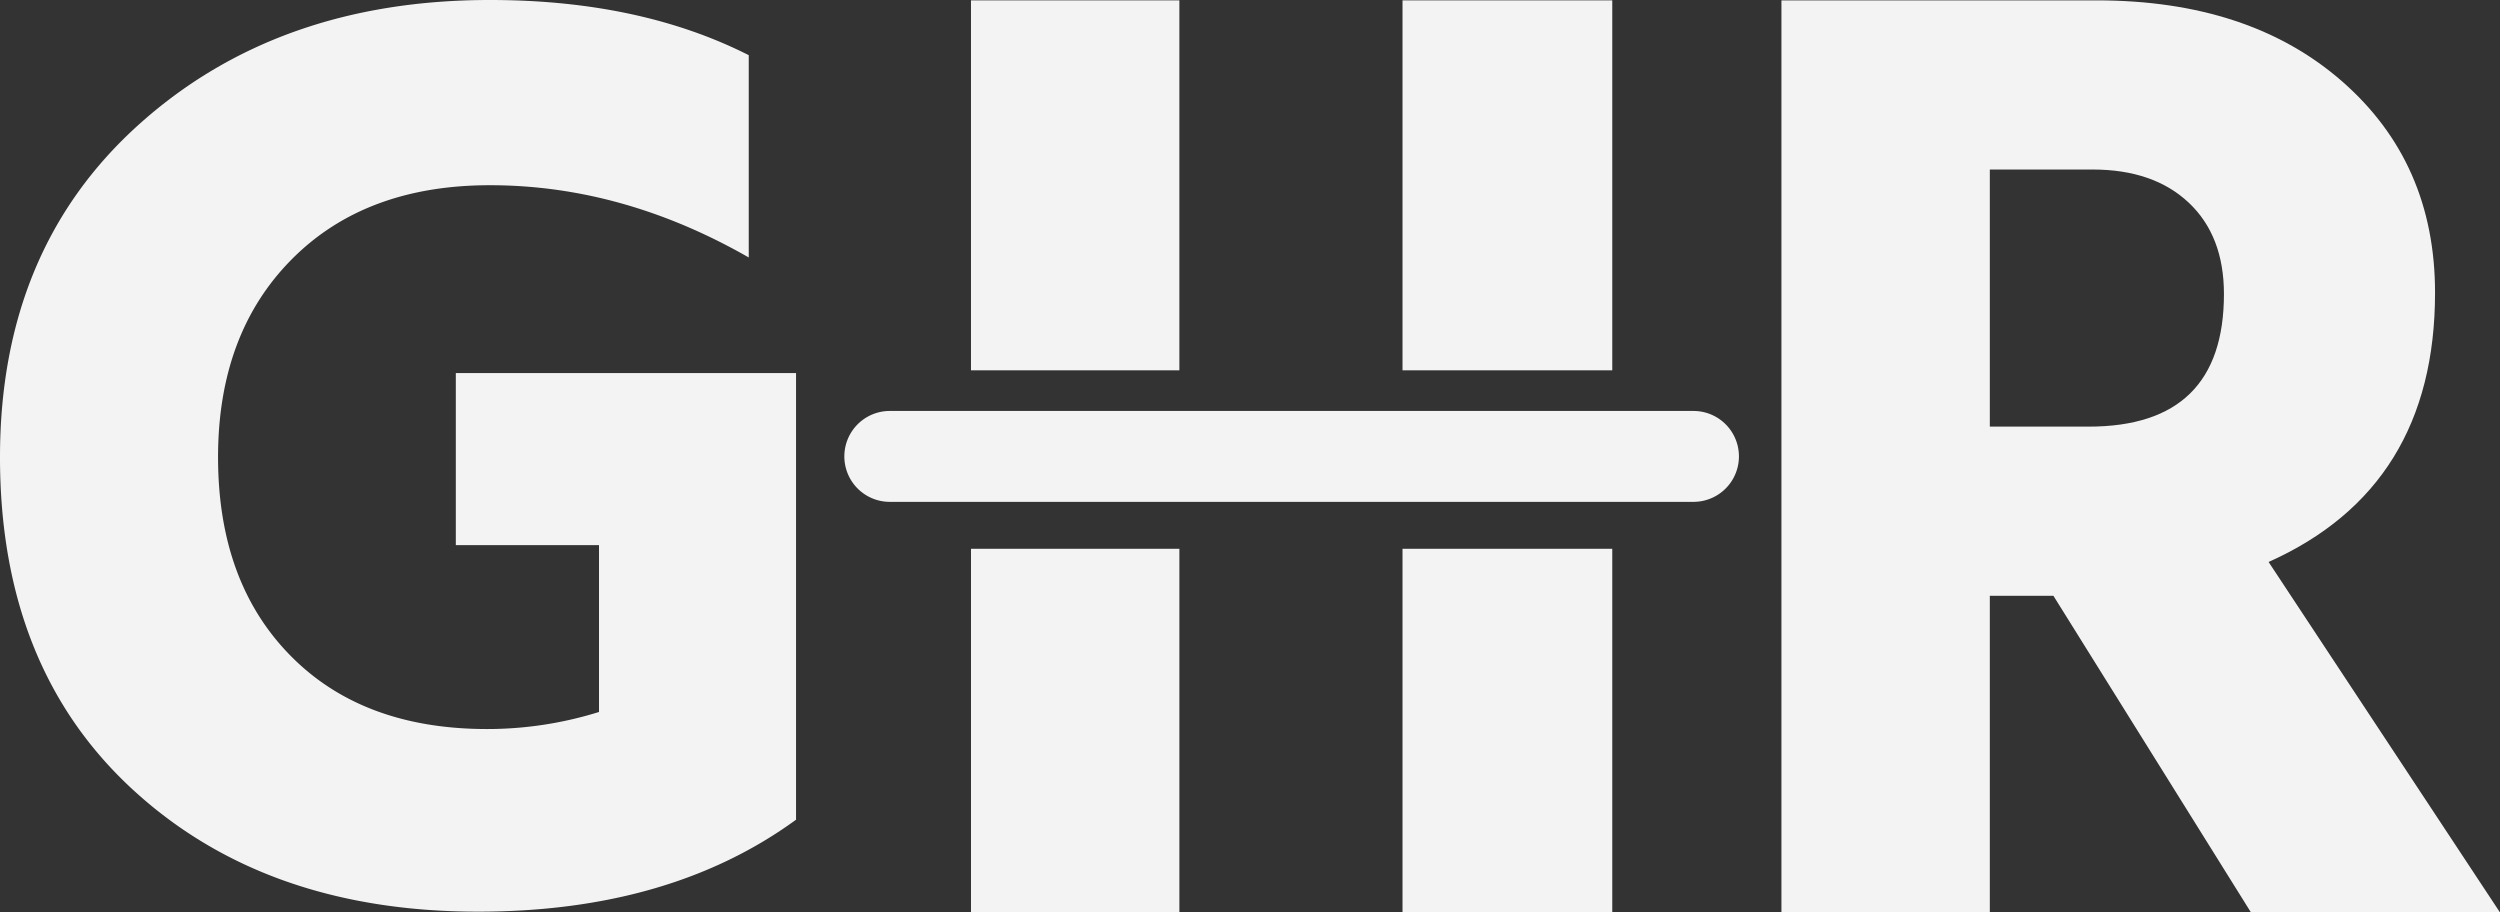
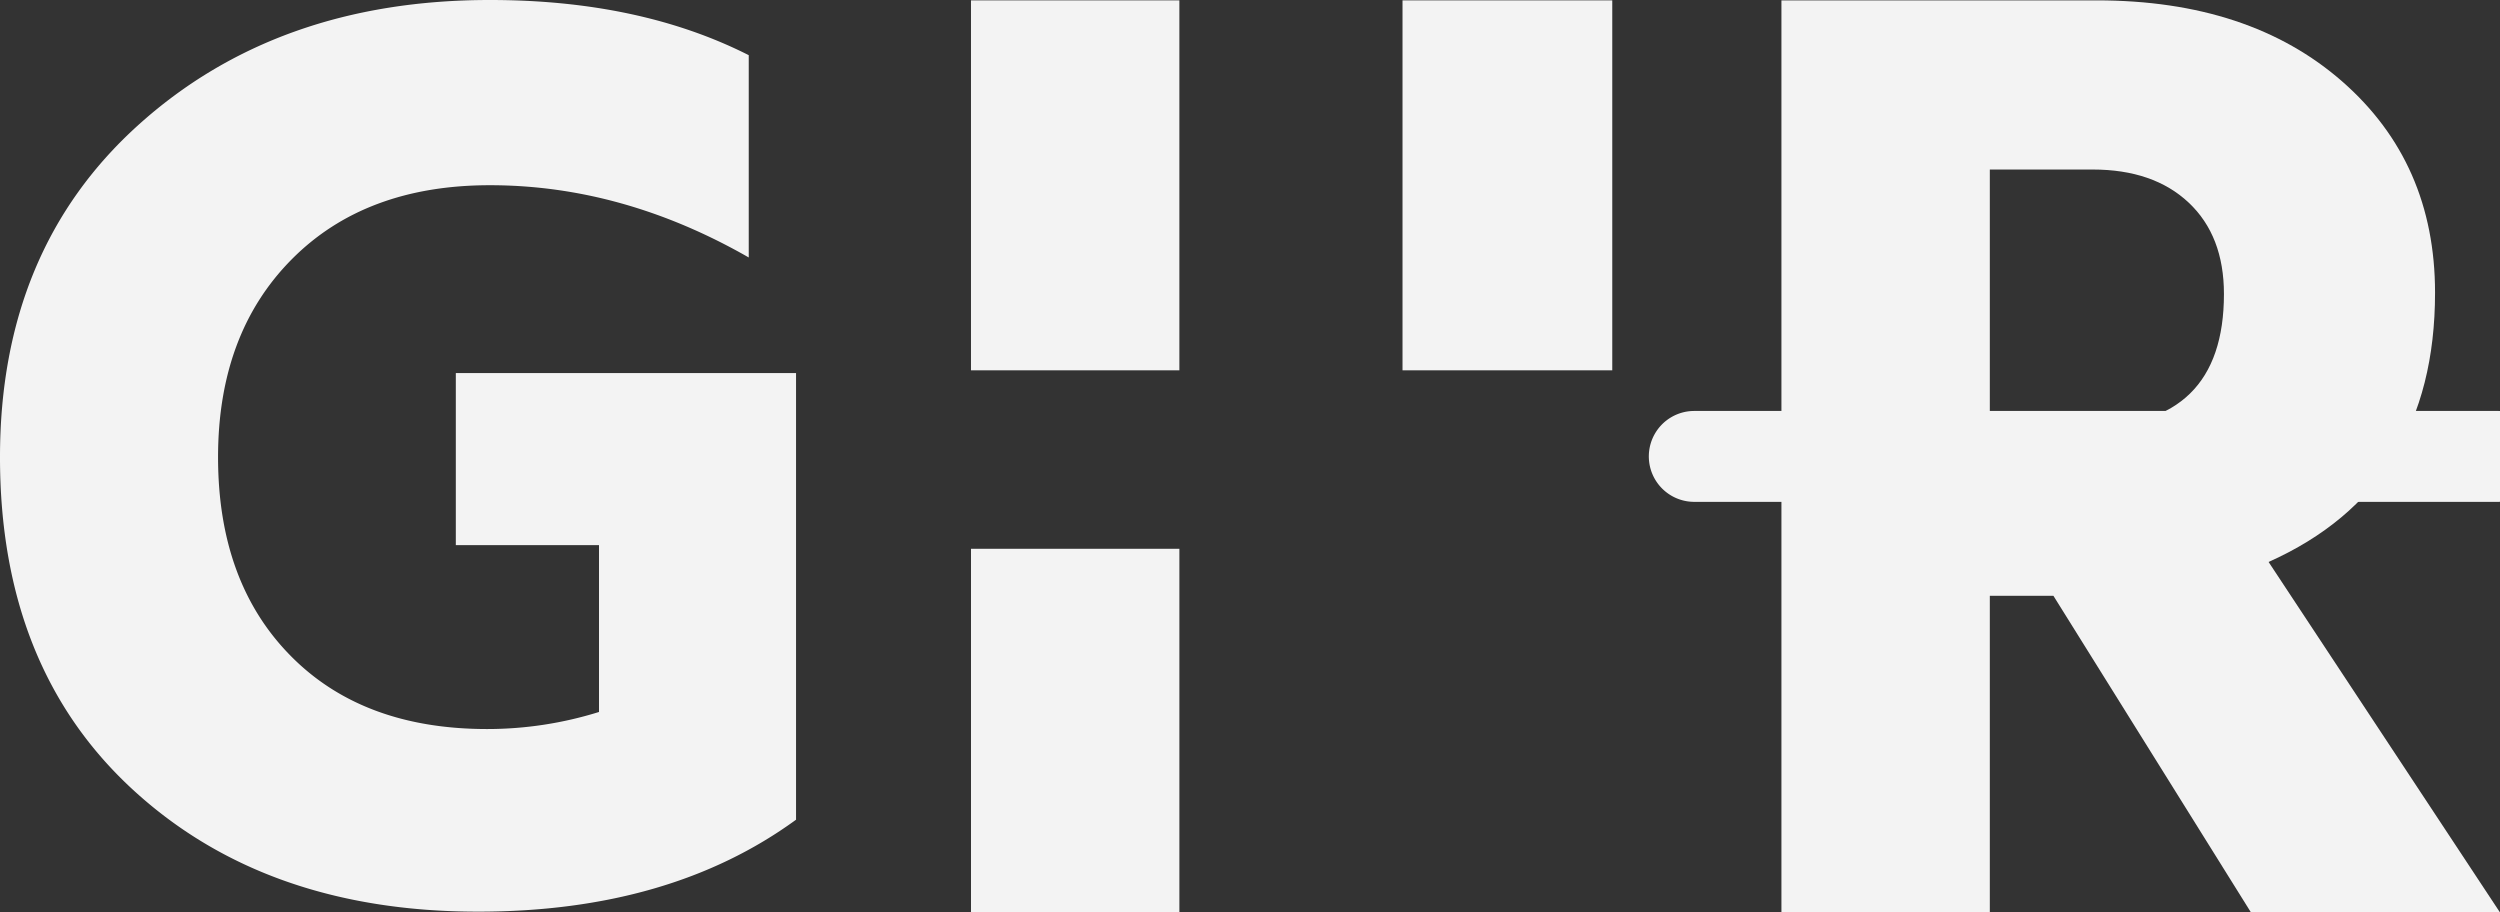
<svg xmlns="http://www.w3.org/2000/svg" id="Group_1574" data-name="Group 1574" width="752.103" height="274.507" viewBox="0 0 752.103 274.507">
  <rect x="0" y="0" width="752.103" height="274.507" fill="#333333" stroke="none" />
  <path id="Path_1957" data-name="Path 1957" d="M239.482,112.232V246.6q-37.944,27.666-95.637,27.664-64.016,0-103.934-36.752T0,137.528Q0,75.091,41.687,37.543T147.4,0q45.055,0,77.852,16.6V77.459Q187.318,55.733,147.4,55.72q-37.551,0-59.67,22.331T65.6,137.528q0,37.551,21.739,59.67,21.727,22.142,59.272,22.127a112.867,112.867,0,0,0,33.593-5.134V164H137.13V112.232Z" fill="#f3f3f3" />
  <path id="Path_1958" data-name="Path 1958" d="M251.709,274.418l-59.437-95.263H173.138v95.263H110.445V.023H205.3q46,0,73.888,24.427T307.08,87.959q0,58.622-50.077,81.016l69.618,105.443ZM173.138,50.91v77.348H202.86q40.7,0,40.712-39.892,0-17.505-10.588-27.479t-28.9-9.977Z" transform="translate(425.482 0.089)" fill="#f3f3f3" />
  <rect id="Rectangle_528" data-name="Rectangle 528" width="62.693" height="111.3" transform="translate(292.112 0.109)" fill="#f3f3f3" />
  <rect id="Rectangle_529" data-name="Rectangle 529" width="63.101" height="111.3" transform="translate(421.934 0.109)" fill="#f3f3f3" />
-   <rect id="Rectangle_530" data-name="Rectangle 530" width="63.101" height="109.408" transform="translate(421.934 165.097)" fill="#f3f3f3" />
  <rect id="Rectangle_531" data-name="Rectangle 531" width="62.693" height="109.408" transform="translate(292.116 165.097)" fill="#f3f3f3" />
-   <path id="Path_1975" data-name="Path 1975" d="M308.013,25.479H65.993a13.672,13.672,0,0,0,0,27.343h242.02a13.672,13.672,0,0,0,0-27.343" transform="translate(201.575 98.156)" fill="#f3f3f3" />
+   <path id="Path_1975" data-name="Path 1975" d="M308.013,25.479a13.672,13.672,0,0,0,0,27.343h242.02a13.672,13.672,0,0,0,0-27.343" transform="translate(201.575 98.156)" fill="#f3f3f3" />
</svg>